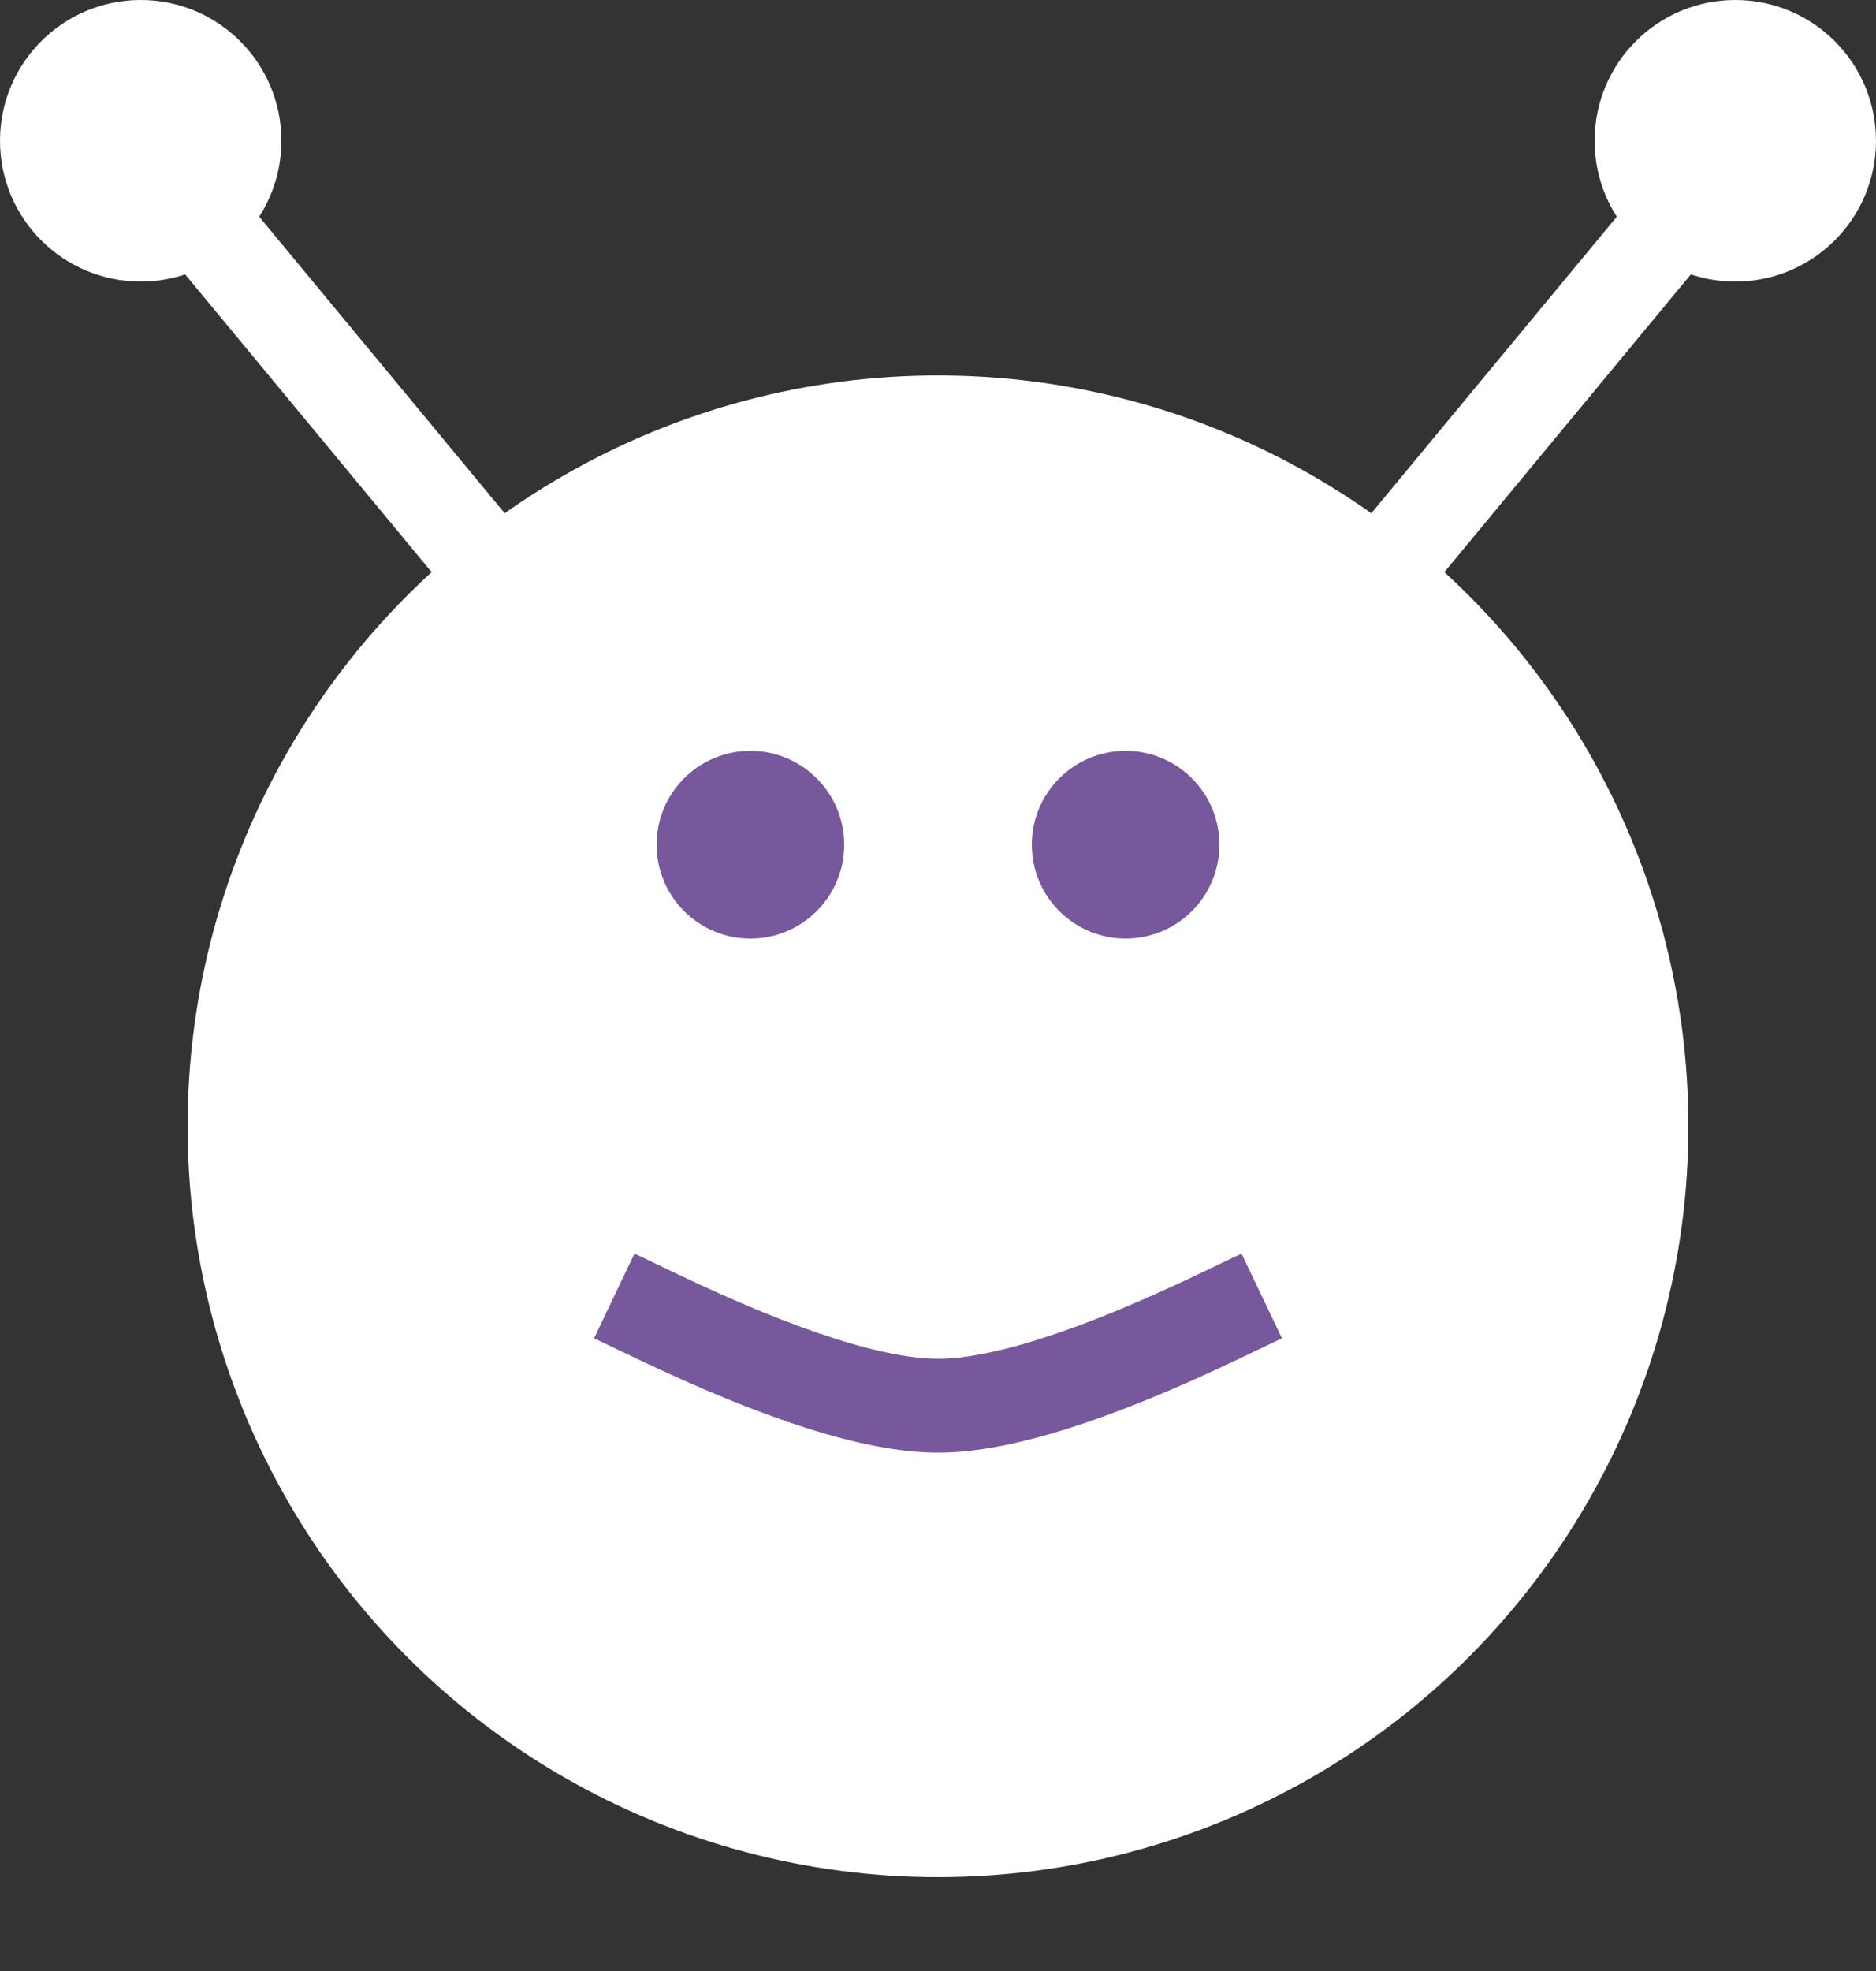
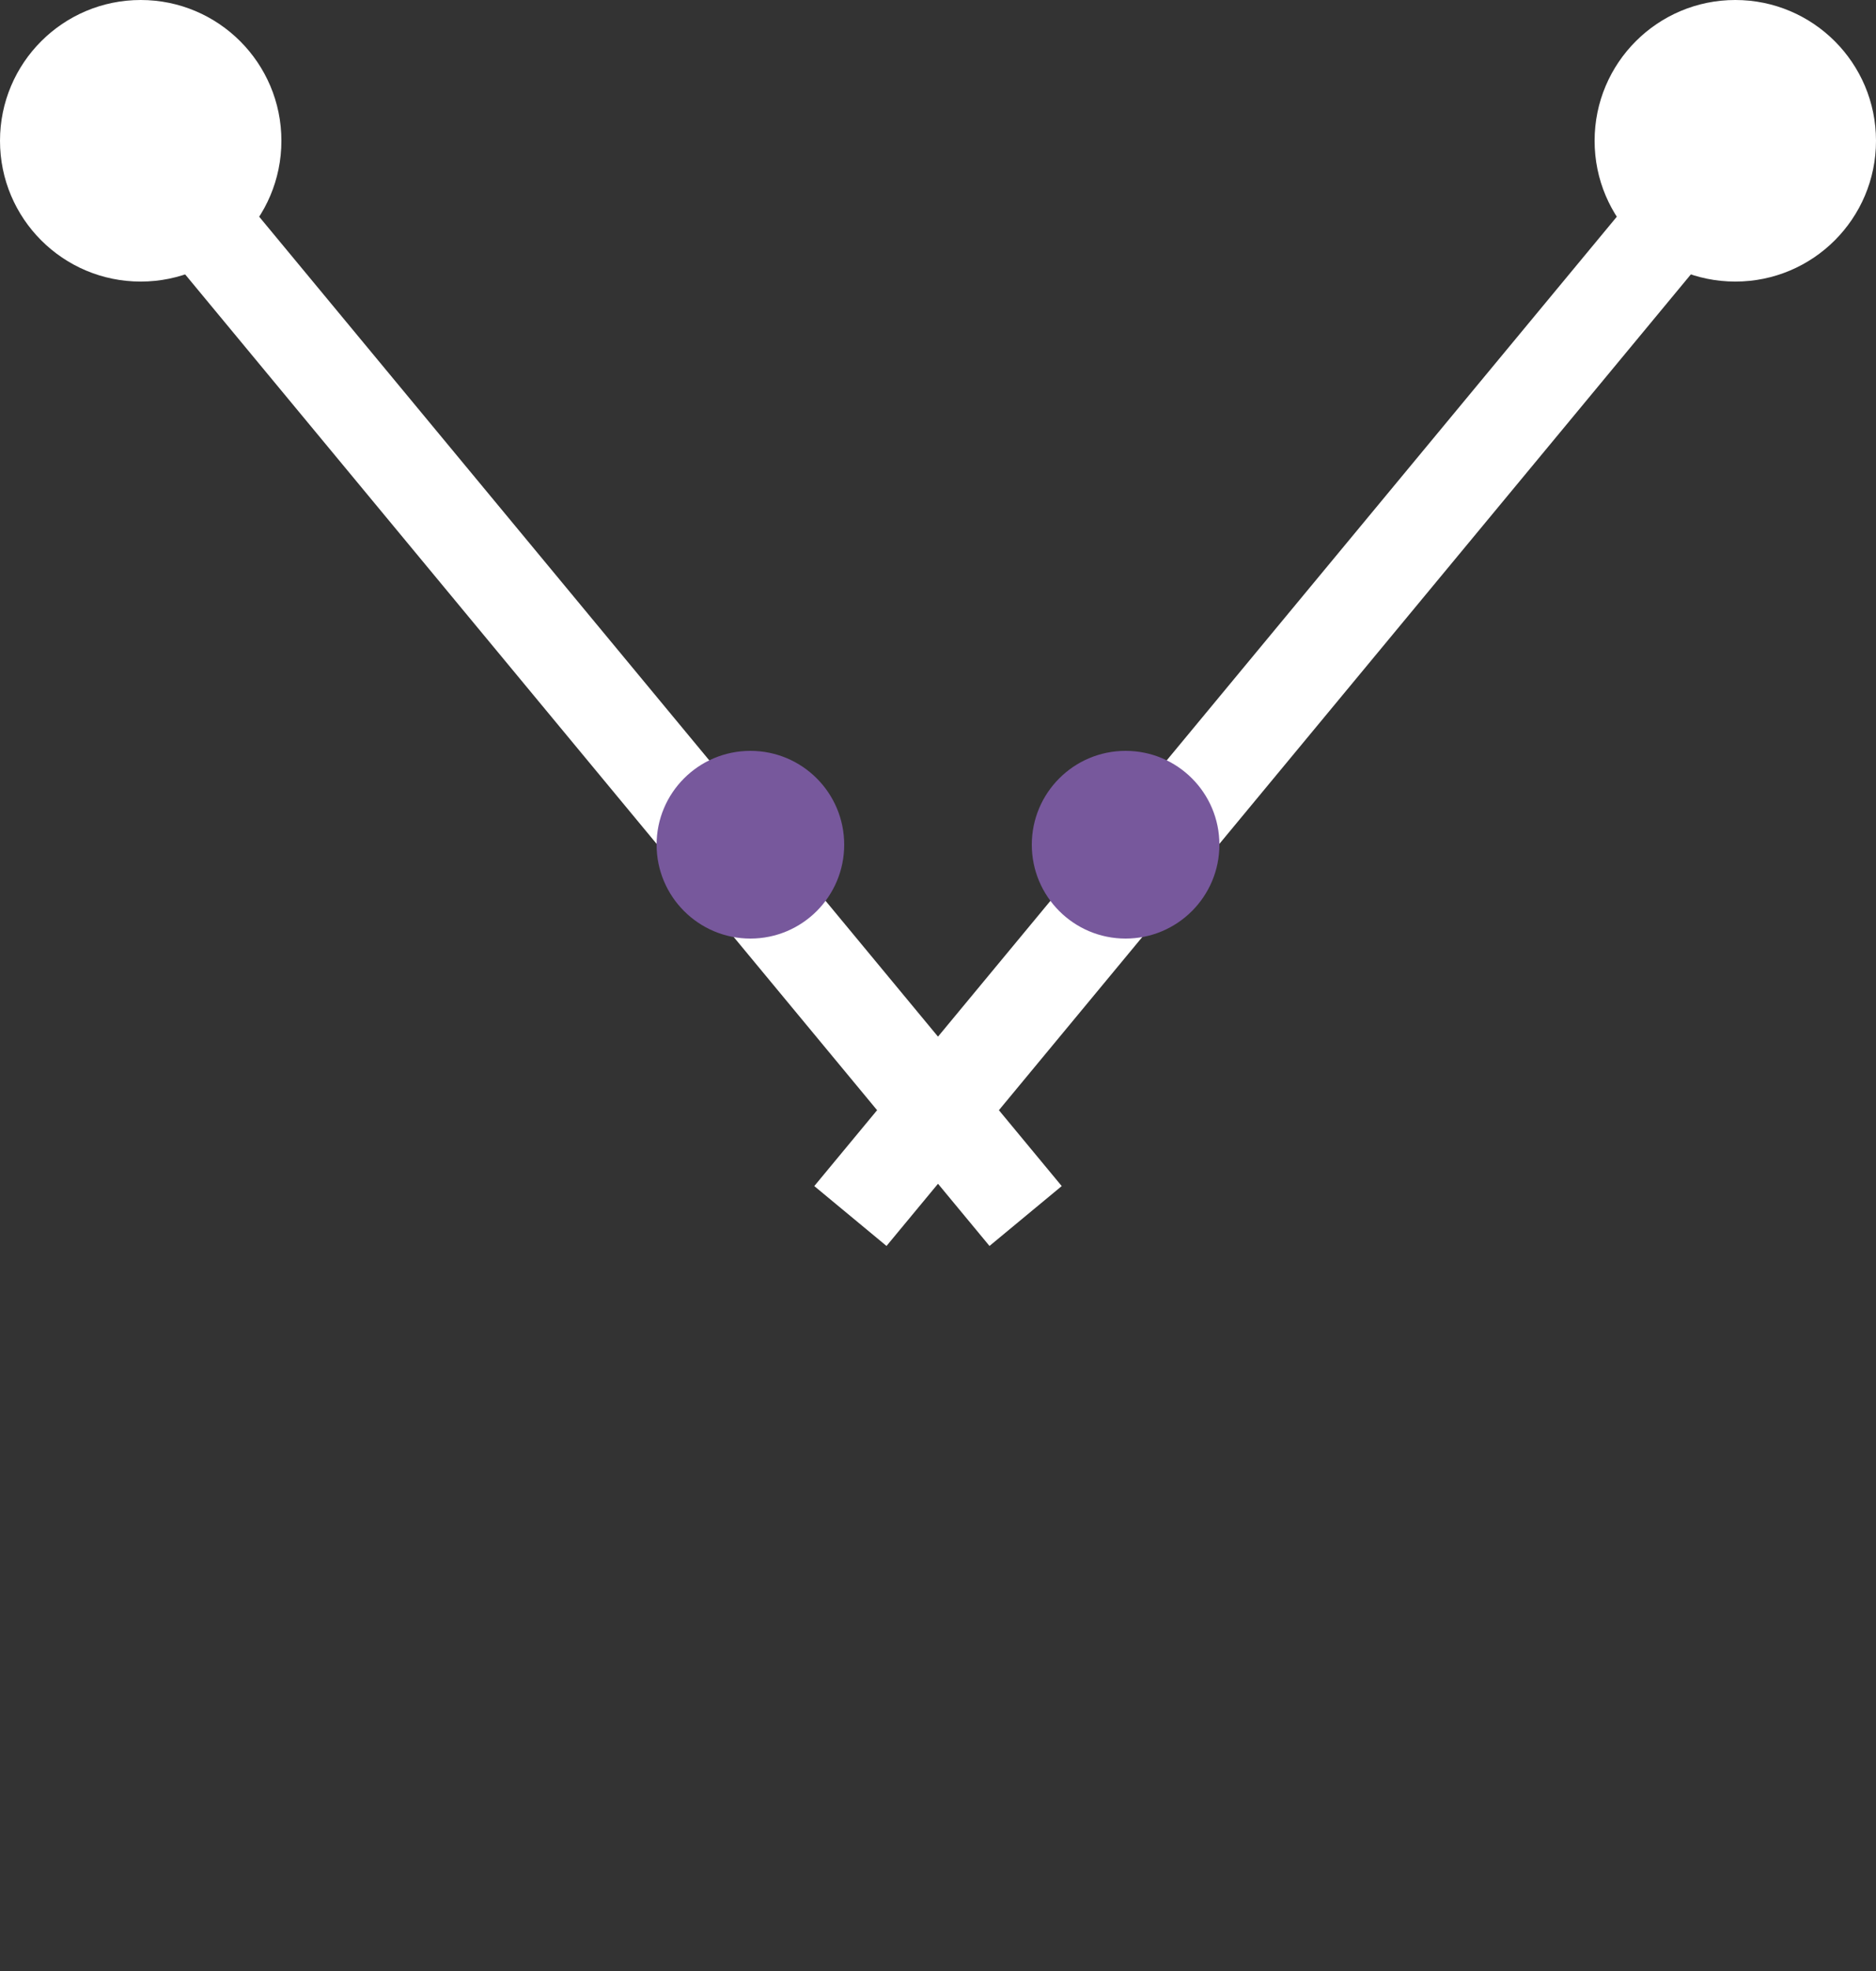
<svg xmlns="http://www.w3.org/2000/svg" width="20px" height="21px" viewBox="0 0 20 21" version="1.1">
  <rect x="0" y="0" width="20" height="21" fill="#333333" stroke="none" />
  <title>Icon-Robot</title>
  <desc>Created with Sketch.</desc>
  <defs />
  <g id="Page-1" stroke="none" stroke-width="1" fill="none" fill-rule="evenodd">
    <g id="Group">
-       <circle id="Oval-3" fill="#FFFFFF" cx="10" cy="12" r="8" />
      <circle id="Oval-3-Copy" fill="#FFFFFF" cx="1.5" cy="1.5" r="1.5" />
      <path d="M10.615,12.571 L1.385,1.429" id="Line-2" stroke="#FFFFFF" stroke-linecap="square" />
      <g id="Group-2" transform="translate(14.5, 6.5) scale(-1, 1) translate(-14.5, -6.5) translate(9, 0)">
        <circle id="Oval-3-Copy" fill="#FFFFFF" cx="1.5" cy="1.5" r="1.5" />
        <path d="M10.615,12.571 L1.385,1.429" id="Line-2" stroke="#FFFFFF" stroke-linecap="square" />
      </g>
      <circle id="Oval-4" fill="#77589C" cx="8" cy="9" r="1" />
      <circle id="Oval-4-Copy" fill="#77589C" cx="12" cy="9" r="1" />
-       <path d="M7,14.023 C8.332,14.659 9.332,14.977 10,14.977 C10.668,14.977 11.668,14.659 13,14.023" id="Line-3" stroke="#77589C" stroke-linecap="square" />
    </g>
  </g>
</svg>